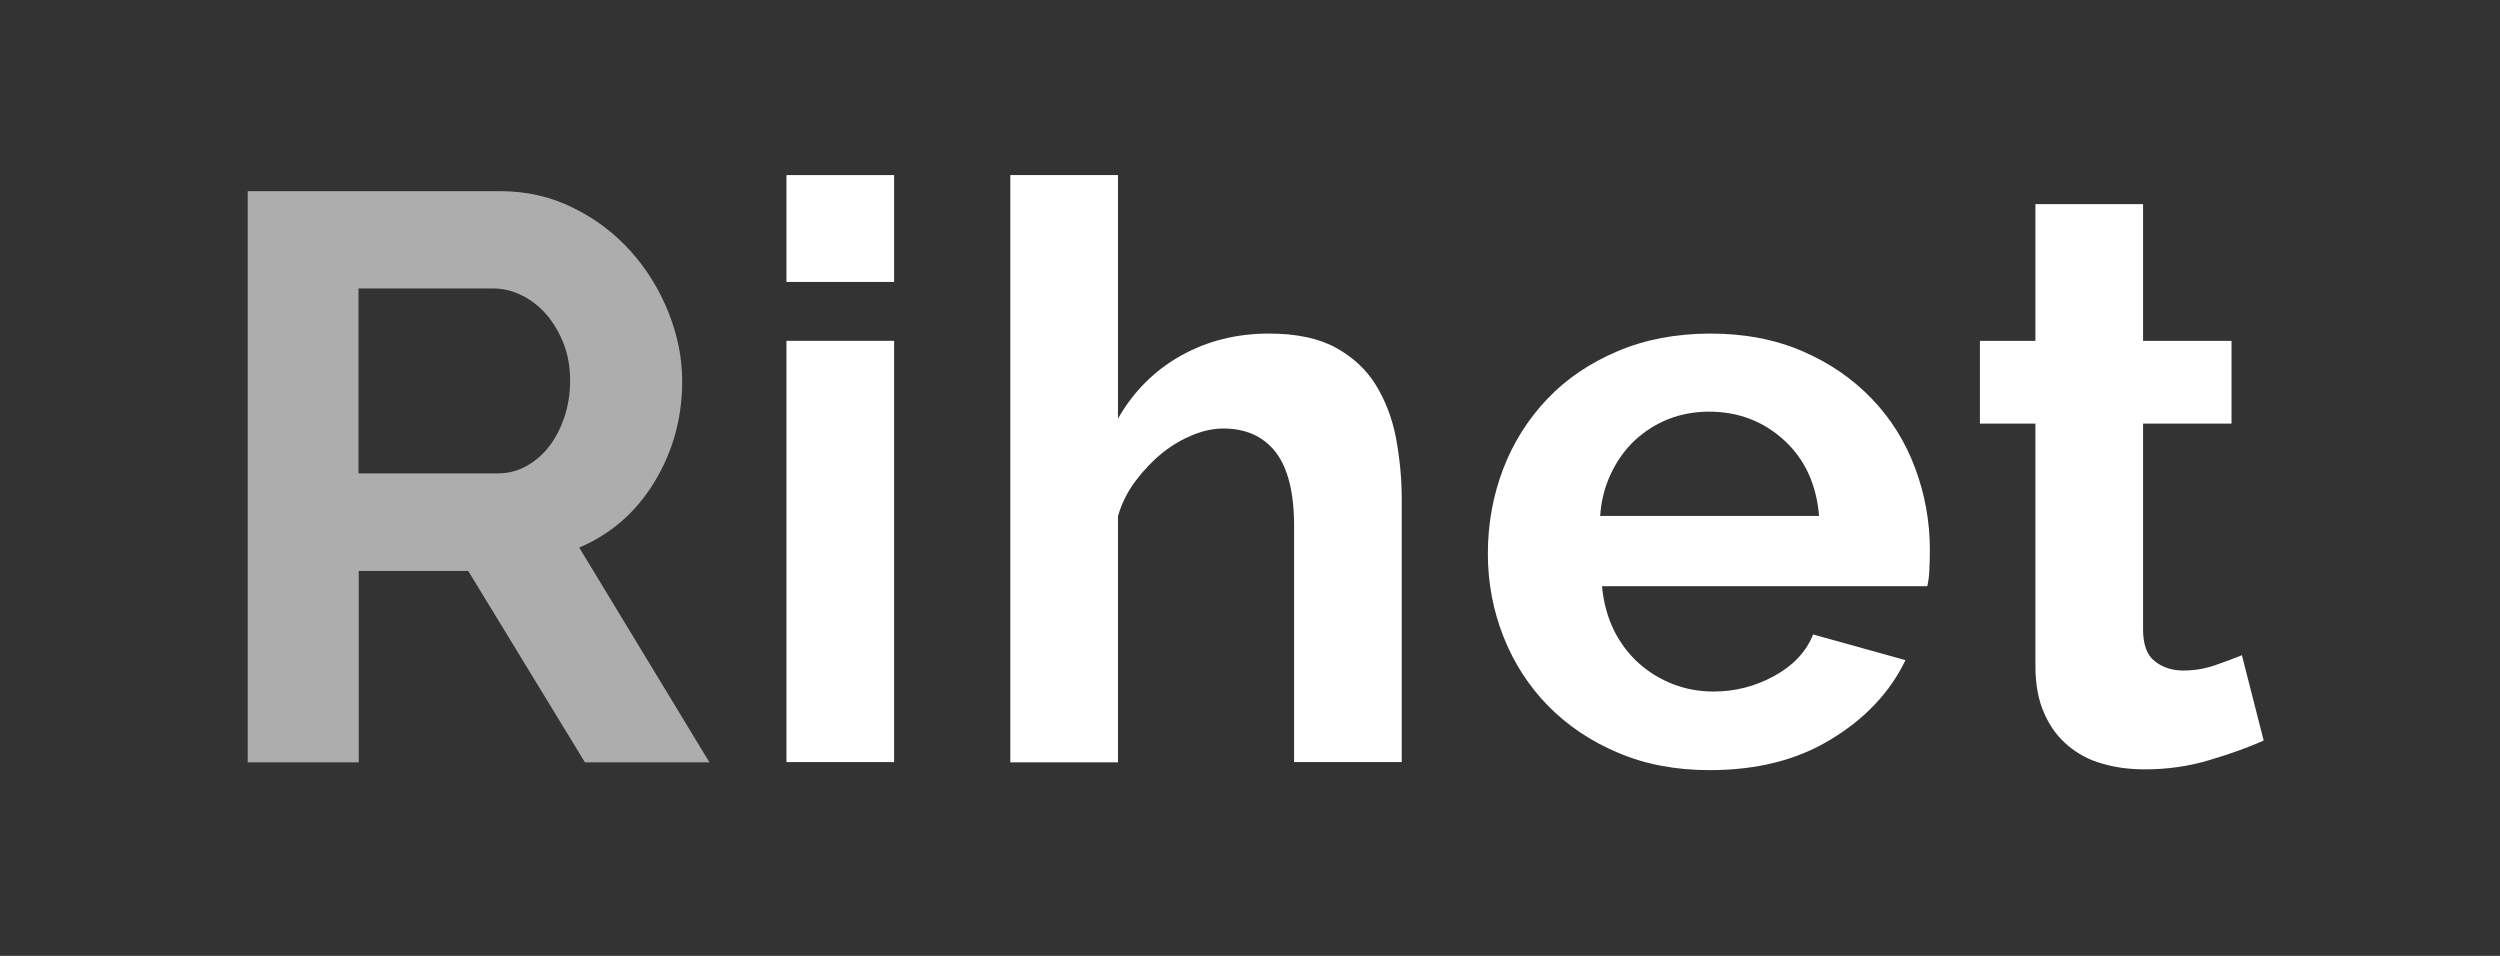
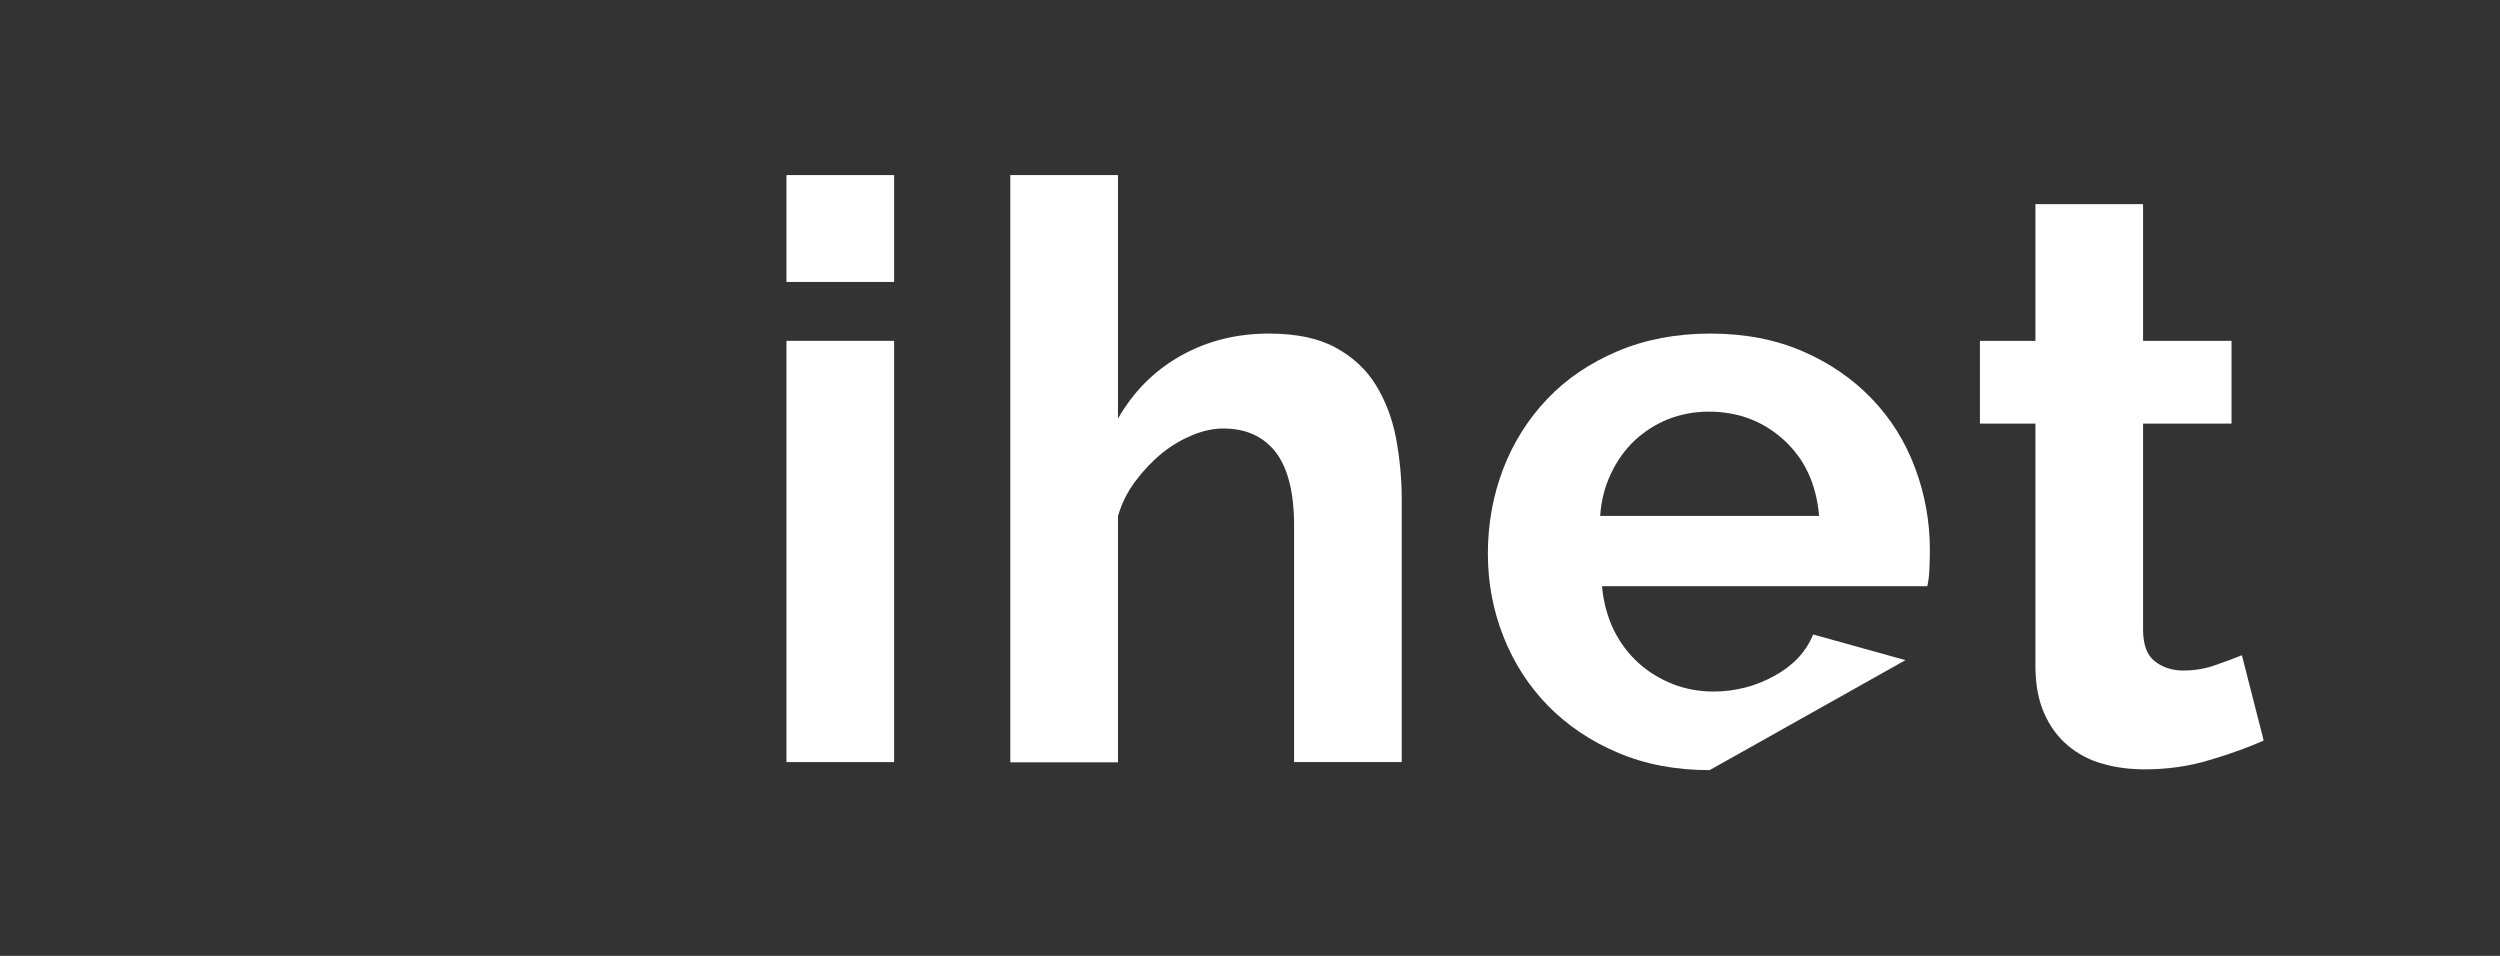
<svg xmlns="http://www.w3.org/2000/svg" enable-background="new 0 0 963.8 368.5" viewBox="0 0 963.8 368.5">
  <rect x="0" y="0" width="963.8" height="368.5" fill="#333333" stroke="none" />
  <g fill="#fff">
-     <path d="m95.5 293.8v-220.1h97.3c10.1 0 19.5 2.1 28.1 6.4 8.6 4.2 16 9.8 22.2 16.7s11.1 14.8 14.6 23.6 5.3 17.6 5.3 26.5c0 14.3-3.6 27.2-10.7 38.9s-16.8 20.1-29 25.3l50.2 82.8h-48l-45-73.8h-42.2v73.8h-42.8zm42.8-111.3h53.6c3.9 0 7.6-.9 11-2.8s6.4-4.4 8.8-7.6c2.5-3.2 4.4-7 5.9-11.3 1.4-4.3 2.2-9 2.2-14 0-5.2-.8-9.9-2.5-14.3-1.7-4.3-3.9-8.1-6.7-11.3s-6-5.7-9.6-7.4c-3.6-1.8-7.3-2.6-11-2.6h-51.8v71.3z" opacity=".6" />
    <path d="m303.2 108.8v-41.3h41.5v41.2h-41.5zm0 185v-162.4h41.5v162.4z" />
    <path d="m540.4 293.8h-41.5v-91.1c0-12.8-2.4-22.3-7.1-28.4-4.8-6.1-11.5-9.1-20.2-9.1-3.7 0-7.6.8-11.8 2.5-4.1 1.7-8.1 4-11.8 7s-7.1 6.6-10.2 10.7-5.4 8.7-6.8 13.6v94.9h-41.5v-226.4h41.5v93.9c6-10.5 14.1-18.6 24.3-24.3s21.5-8.5 33.9-8.5c10.5 0 19.1 1.8 25.7 5.4s11.8 8.4 15.5 14.4 6.3 12.8 7.8 20.5c1.4 7.6 2.2 15.5 2.2 23.6z" />
-     <path d="m659.1 296.9c-13 0-24.8-2.2-35.3-6.7-10.5-4.4-19.5-10.5-27-18.1-7.4-7.6-13.2-16.5-17.2-26.7-4-10.1-6-20.8-6-31.9 0-11.6 2-22.5 5.9-32.7s9.6-19.2 17-27 16.5-13.9 27.1-18.4 22.6-6.8 35.8-6.8 25.1 2.3 35.5 6.8 19.3 10.6 26.7 18.3c7.3 7.6 12.9 16.5 16.7 26.7 3.8 10.1 5.7 20.7 5.7 31.6 0 2.7-.1 5.3-.2 7.8s-.4 4.5-.8 6.2h-125.4c.6 6.4 2.2 12.1 4.6 17 2.5 5 5.7 9.2 9.6 12.7s8.4 6.2 13.3 8.1c5 1.9 10.1 2.8 15.5 2.8 8.3 0 16.1-2 23.4-6s12.3-9.3 15-16l35.6 9.9c-6 12.4-15.6 22.6-28.7 30.5-13 8-28.6 11.9-46.8 11.9zm42.2-97.9c-1-12.2-5.5-22-13.5-29.3s-17.6-11-29-11c-5.6 0-10.8 1-15.7 2.9-4.9 2-9.1 4.7-12.9 8.2-3.7 3.5-6.8 7.8-9.1 12.7-2.4 5-3.8 10.4-4.2 16.4h84.4z" />
+     <path d="m659.1 296.9c-13 0-24.8-2.2-35.3-6.7-10.5-4.4-19.5-10.5-27-18.1-7.4-7.6-13.2-16.5-17.2-26.7-4-10.1-6-20.8-6-31.9 0-11.6 2-22.5 5.9-32.7s9.6-19.2 17-27 16.5-13.9 27.1-18.4 22.6-6.8 35.8-6.8 25.1 2.3 35.5 6.8 19.3 10.6 26.7 18.3c7.3 7.6 12.9 16.5 16.7 26.7 3.8 10.1 5.7 20.7 5.7 31.6 0 2.7-.1 5.3-.2 7.8s-.4 4.5-.8 6.2h-125.4c.6 6.4 2.2 12.1 4.6 17 2.5 5 5.7 9.2 9.6 12.7s8.4 6.2 13.3 8.1c5 1.9 10.1 2.8 15.5 2.8 8.3 0 16.1-2 23.4-6s12.3-9.3 15-16l35.6 9.9zm42.2-97.9c-1-12.2-5.5-22-13.5-29.3s-17.6-11-29-11c-5.6 0-10.8 1-15.7 2.9-4.9 2-9.1 4.7-12.9 8.2-3.7 3.5-6.8 7.8-9.1 12.7-2.4 5-3.8 10.4-4.2 16.4h84.4z" />
    <path d="m872.7 285.5c-5.6 2.5-12.4 5-20.5 7.4-8.1 2.5-16.5 3.7-25.4 3.7-5.8 0-11.2-.7-16.3-2.2-5.1-1.4-9.5-3.8-13.3-7s-6.9-7.3-9.1-12.4c-2.3-5.1-3.4-11.2-3.4-18.4v-93.3h-21.4v-31.9h21.4v-52.7h41.5v52.7h34.1v31.9h-34.1v79.4c0 5.8 1.5 9.9 4.5 12.2 3 2.4 6.7 3.6 11 3.6s8.6-.7 12.7-2.2c4.1-1.4 7.4-2.7 9.9-3.7z" />
  </g>
</svg>